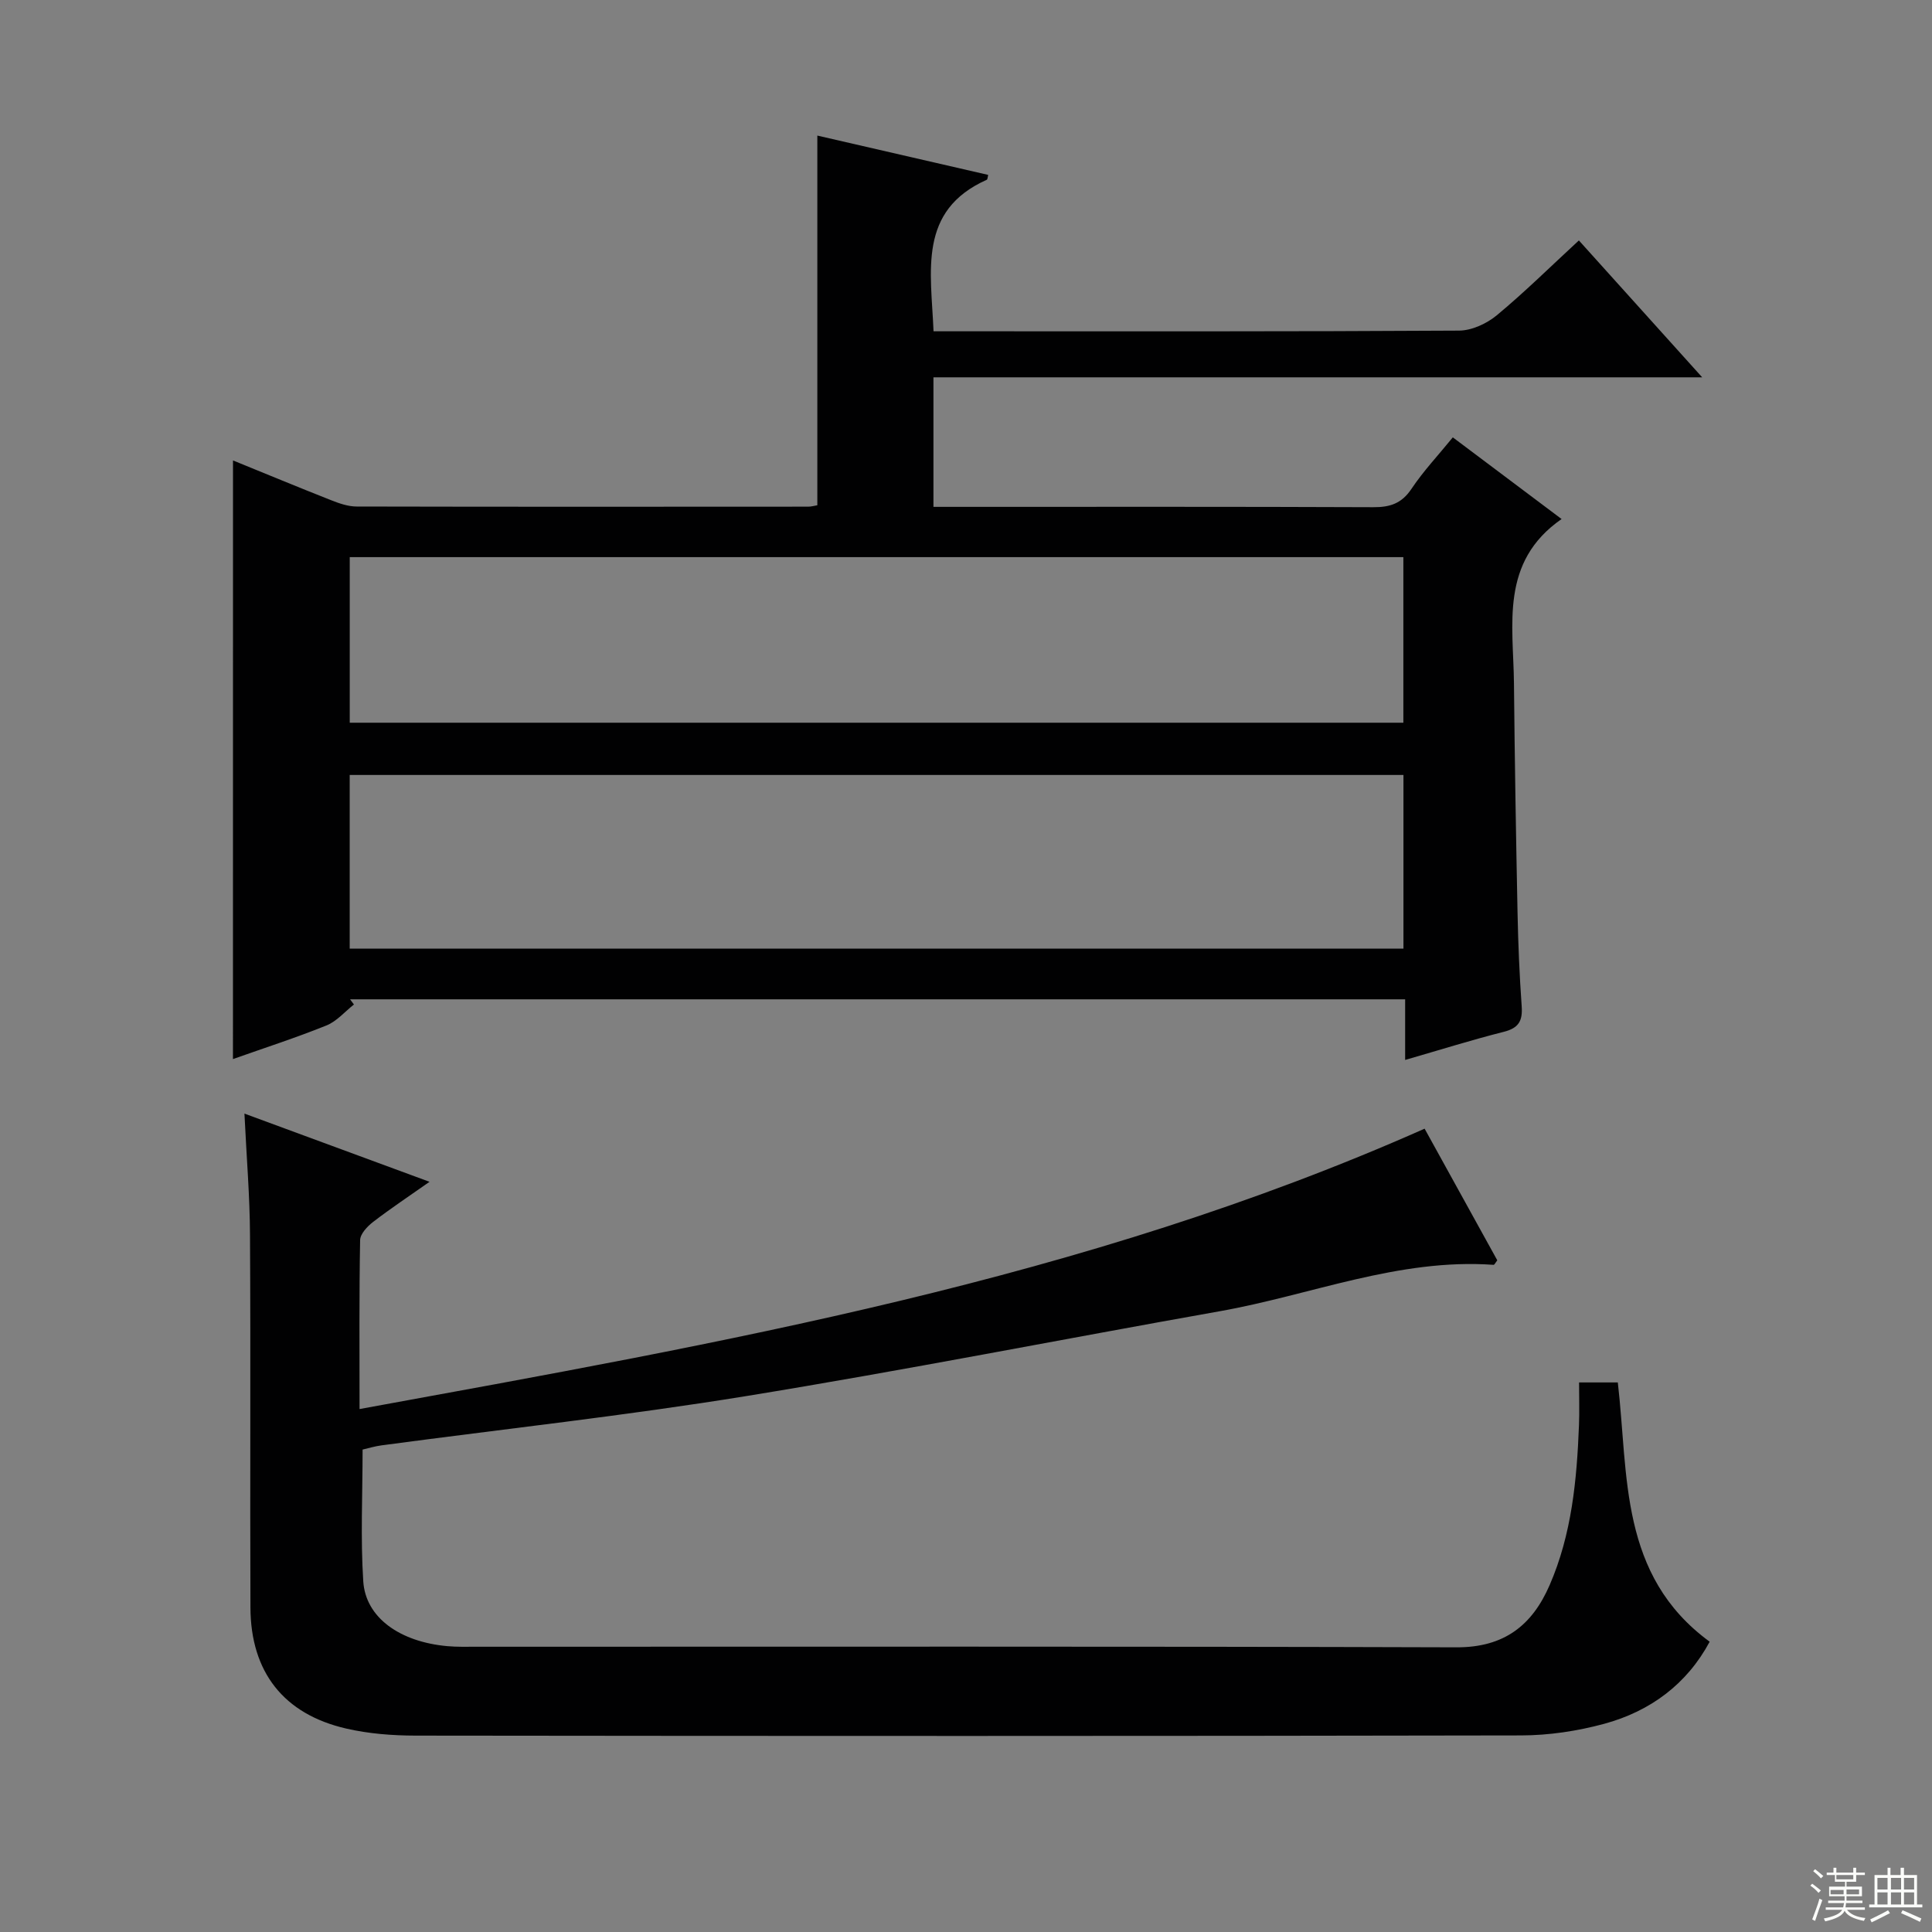
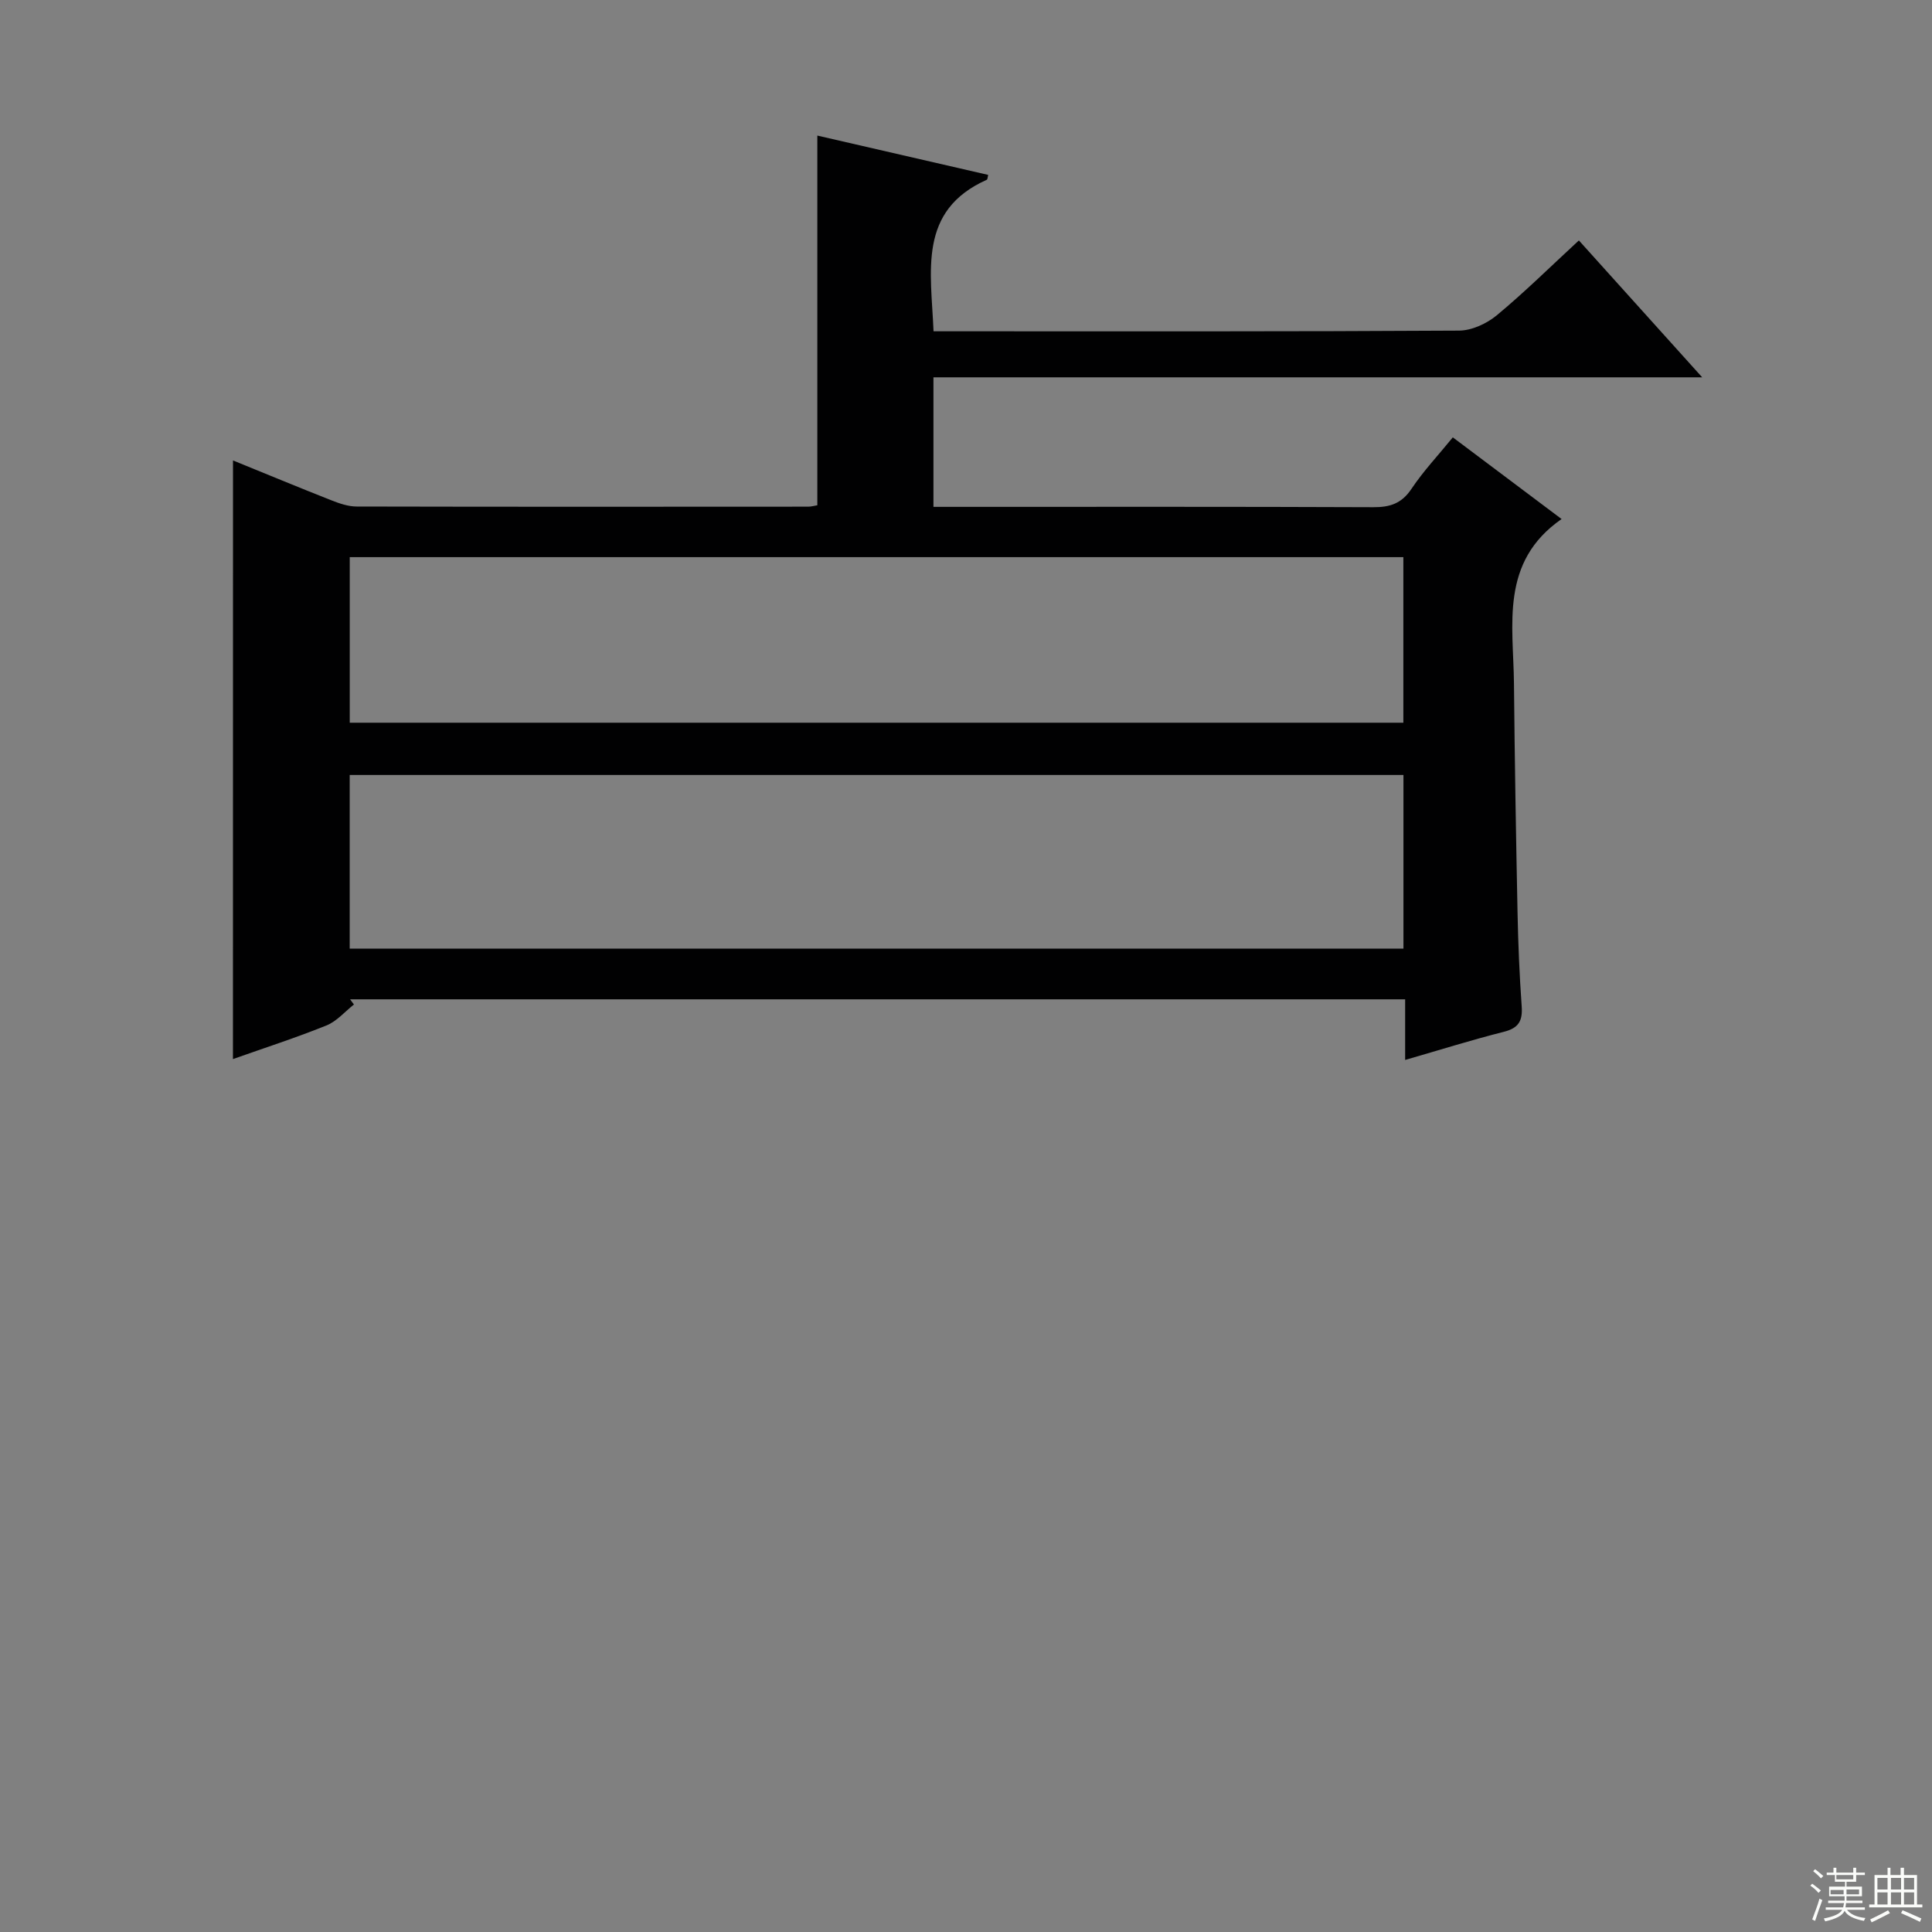
<svg xmlns="http://www.w3.org/2000/svg" enable-background="new 0 0 400 400" viewBox="0 0 400 400">
  <rect x="0" y="0" width="400" height="400" fill="#808080" stroke="none" />
  <path d="m48.24 95.33c6.89 2.8 13.6 5.59 20.36 8.25 1.67.66 3.49 1.29 5.24 1.29 31.16.07 62.33.05 93.49.03.63 0 1.27-.19 1.89-.29 0-25.54 0-50.91 0-76.54 11.81 2.72 23.58 5.42 35.37 8.14-.11.42-.11.92-.29 1.01-14.32 6.4-11.53 18.93-11.02 31.37h4.82c34.66 0 69.33.07 103.99-.14 2.64-.02 5.72-1.45 7.8-3.17 5.74-4.76 11.07-10.03 17-15.5 8.35 9.27 16.5 18.32 25.53 28.34-53.83 0-106.36 0-159.16 0v26.82h5.06c28.66 0 57.33-.05 85.99.07 3.48.02 5.89-.76 7.92-3.8 2.47-3.69 5.55-6.96 8.56-10.66 7.64 5.74 15.03 11.29 22.52 16.91-12.82 8.9-9.98 21.89-9.86 34.04.15 15.81.42 31.63.74 47.44.13 6.48.4 12.96.86 19.42.21 2.98-.61 4.48-3.68 5.26-6.7 1.69-13.3 3.77-20.45 5.83 0-4.47 0-8.26 0-12.55-73.06 0-145.75 0-218.44 0 .27.36.53.71.8 1.07-1.88 1.48-3.56 3.48-5.69 4.34-6.27 2.53-12.72 4.61-19.36 6.96.01-41.32.01-82.16.01-123.94zm242.33 65.12c-73.17 0-145.75 0-218.17 0v35.96h218.17c0-12.19 0-23.96 0-35.96zm-.02-45.1c-72.95 0-145.61 0-218.14 0v34.28h218.14c0-11.62 0-22.87 0-34.28z" fill="#010102" />
-   <path d="m50.61 230.56c13.08 4.82 25.2 9.28 38.32 14.12-4.28 3.01-8.09 5.54-11.7 8.32-1.19.92-2.65 2.47-2.67 3.75-.21 11.3-.12 22.61-.12 34.98 75.18-13.75 149.84-26.69 220.51-58.05 4.93 8.92 10.02 18.14 15.05 27.26-.4.5-.6.95-.77.93-19.68-1.4-37.84 6.27-56.71 9.61-32.68 5.8-65.25 12.23-98 17.56-25.05 4.07-50.32 6.83-75.49 10.2-1.45.19-2.87.63-3.96.88 0 9.35-.44 18.34.14 27.27.48 7.53 7.58 12.55 17.43 13.43 1.99.18 4 .12 5.99.12 67.65.01 135.3-.1 202.95.12 9.82.03 15.63-4.53 19.25-12.87 4.59-10.55 5.64-21.8 6.08-33.13.11-2.81.02-5.63.02-8.84h8.02c2.24 19.24.22 39.91 19.02 53.68-4.69 8.74-12.25 14.39-21.85 17-5.54 1.5-11.44 2.39-17.18 2.4-76.31.15-152.63.13-228.94.04-4.78-.01-9.68-.39-14.32-1.46-12.95-2.98-19.78-11.7-19.83-25.06-.1-25.66.06-51.32-.09-76.98-.03-8.11-.72-16.22-1.15-25.28z" fill="#010102" />
  <g fill="#fbfcfa">
    <path d="m374.8 390.4.4-.4c.7.5 1.3 1 1.8 1.4l-.5.5c-.5-.6-1.1-1.1-1.7-1.5zm1 7.3-.6-.3c.5-1.4 1.1-2.8 1.5-4.3.2.1.4.2.6.3-.5 1.3-1 2.8-1.5 4.3zm-.4-10.3.4-.4c.4.3 1 .8 1.7 1.4l-.5.5c-.4-.5-1-1-1.6-1.5zm2.5.3h1.7v-1h.6v1h3.5v-1h.6v1h1.8v.5h-1.8v1.4h-2v1h3.2v2h-3.2v.9h3.3v.5h-3.4c0 .3-.1.6-.1.9h4v.5h-3.7c.7.9 1.9 1.5 3.8 1.7-.1.2-.2.4-.3.6-2.1-.4-3.5-1.1-4-2.1-.4 1-1.8 1.7-4 2.2-.1-.2-.2-.4-.3-.6 2.1-.4 3.4-1 3.8-1.8h-3.4v-.5h3.6c.1-.3.1-.6.2-.9h-3.3v-.5h3.4c0-.3 0-.6 0-.9h-3.2v-2h3.3v-1h-2.1v-1.4h-1.7v-.5zm1.1 3.5v1h2.7c0-.3 0-.4 0-.4 0-.1 0-.2 0-.2 0-.1 0-.2 0-.3h-2.7zm1.2-3v.9h3.5v-.9zm4.7 3h-2.6v.6.4h2.6z" />
    <path d="m393.6 386.7h.6v1.5h2.7v6.1h1.1v.6h-11v-.6h1.1v-6.1h2.7v-1.5h.6v1.5h2.1v-1.5zm-2.7 8.8.4.6c-1.2.6-2.5 1.3-3.8 1.9-.1-.2-.2-.4-.3-.6 1.2-.6 2.5-1.2 3.7-1.9zm-2.2-6.7v2.4h2.1v-2.4zm0 3v2.5h2.1v-2.5zm2.8-3v2.4h2.1v-2.4zm0 3v2.5h2.1v-2.5zm6 6.1c-1.4-.7-2.7-1.3-3.9-1.8l.3-.6c1.5.6 2.7 1.2 3.9 1.7zm-1.2-9.1h-2.1v2.4h2.1zm-2.1 3v2.5h2.1v-2.5z" />
  </g>
</svg>